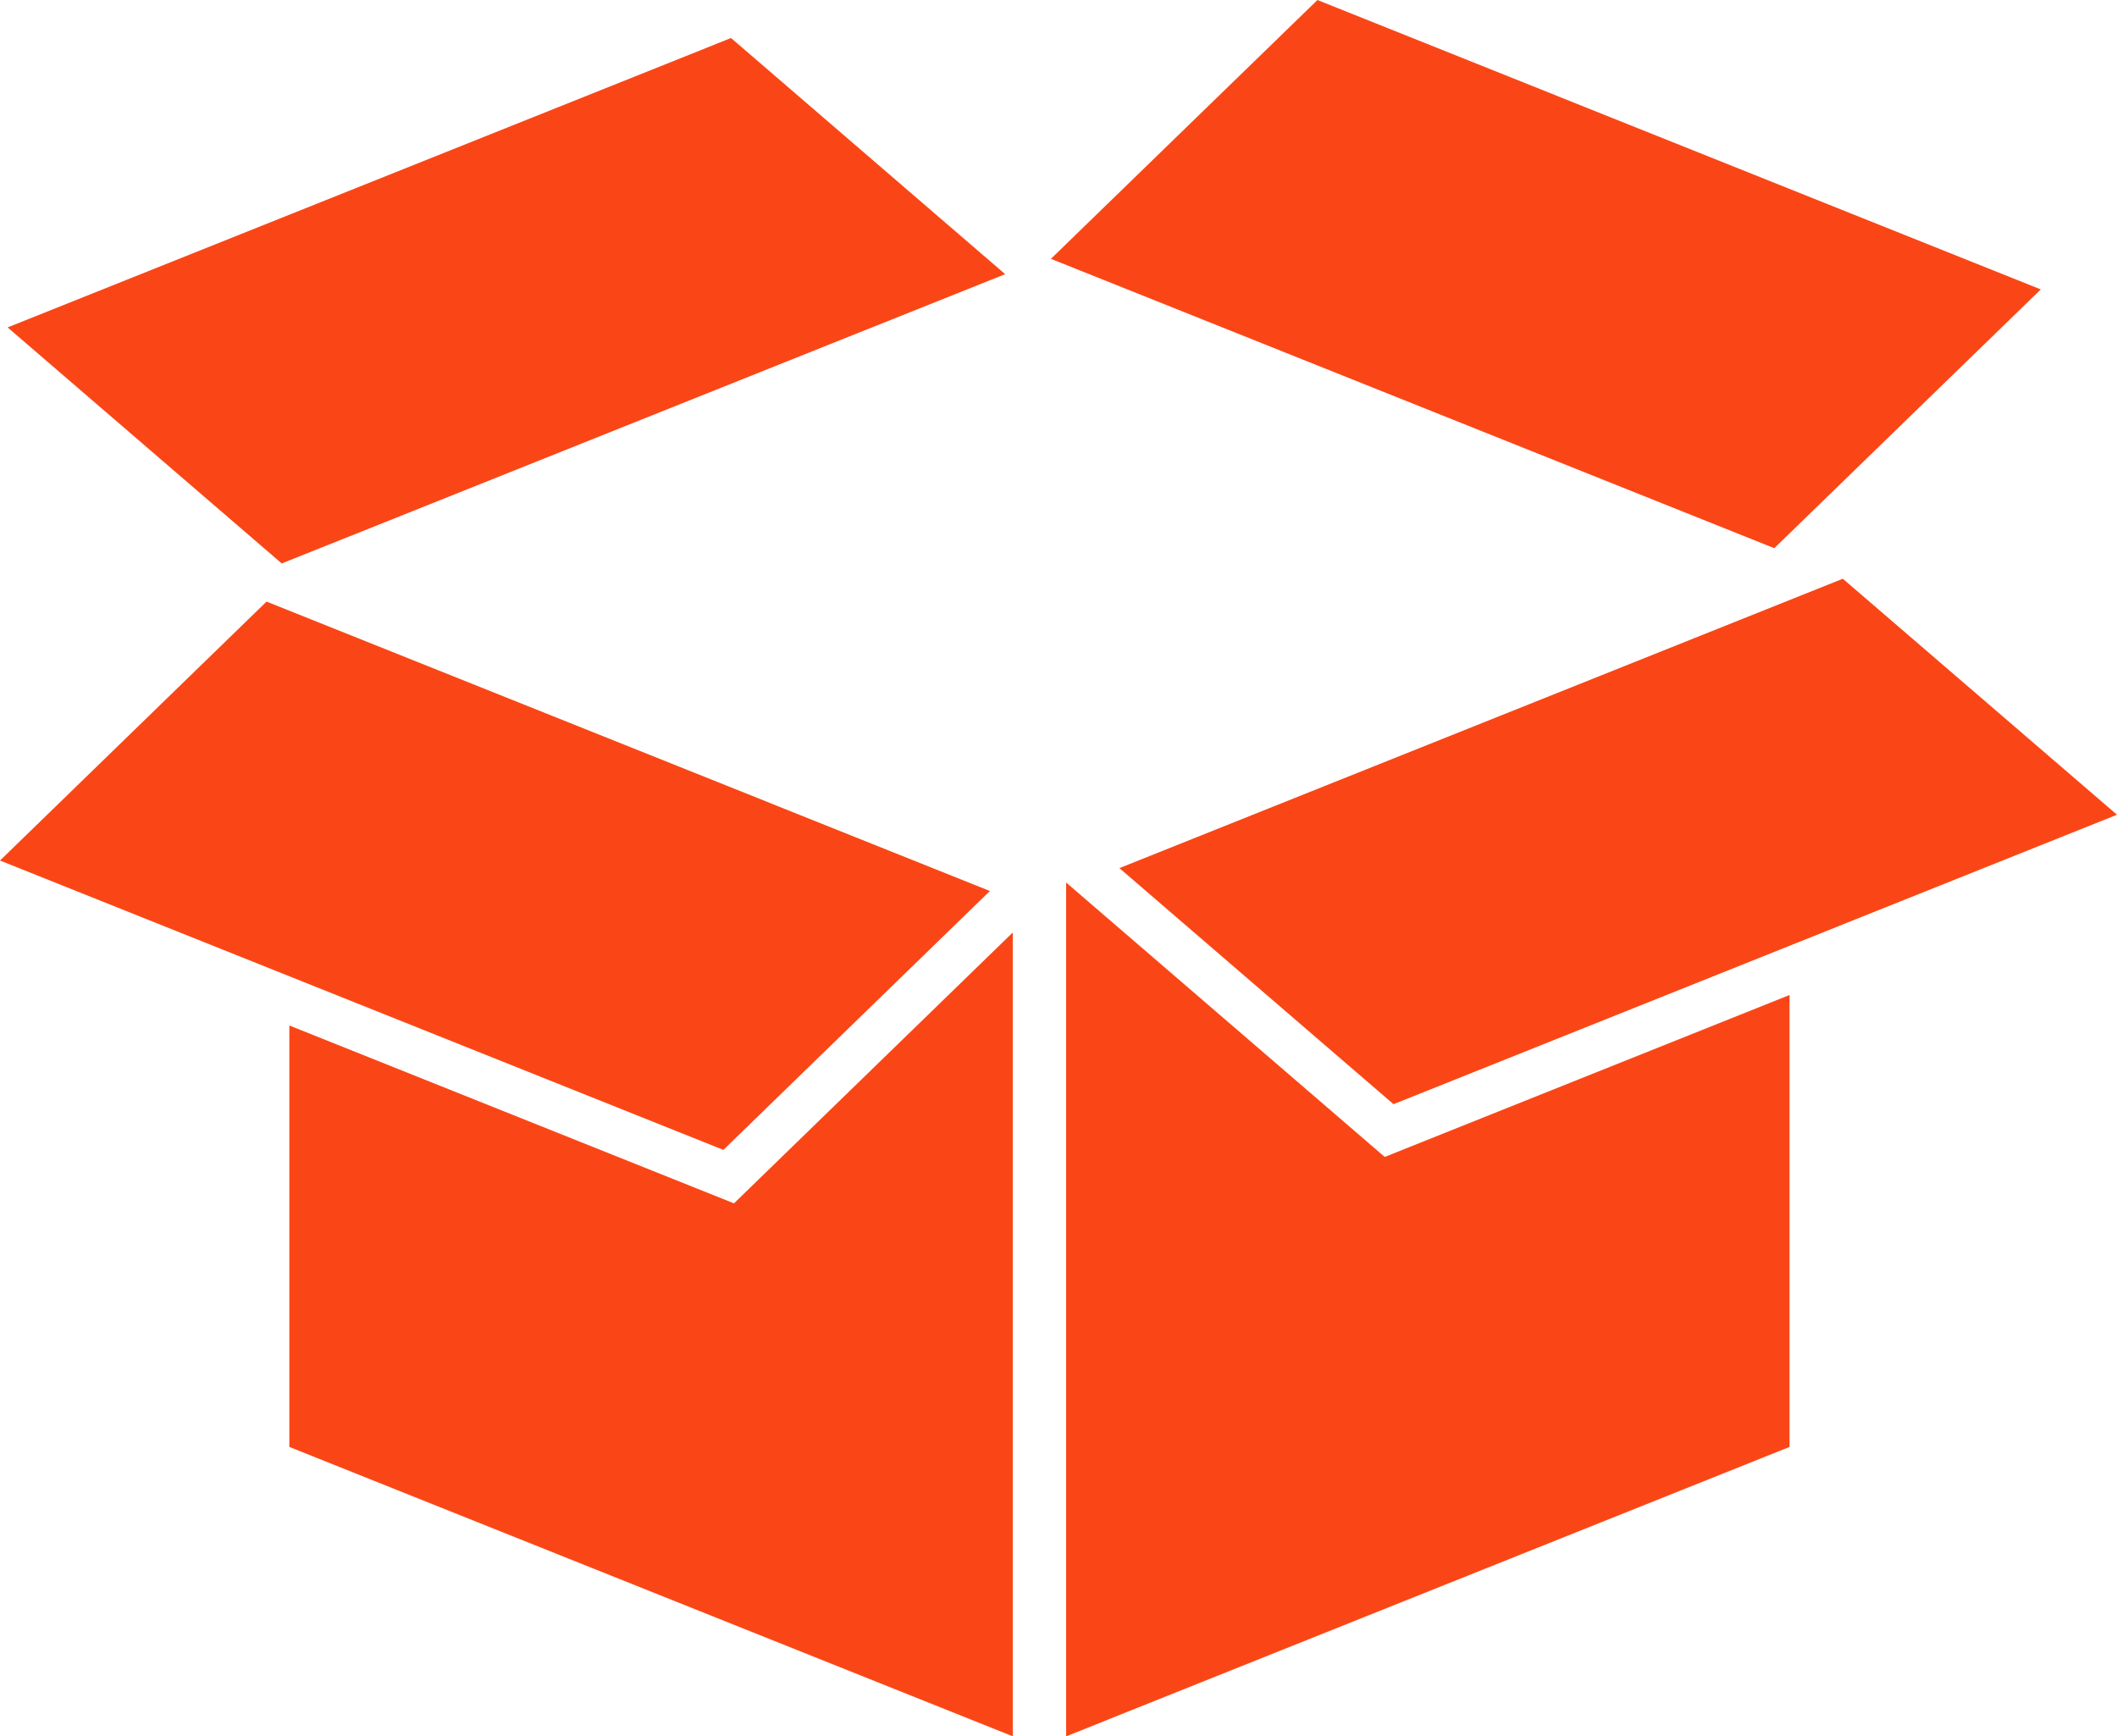
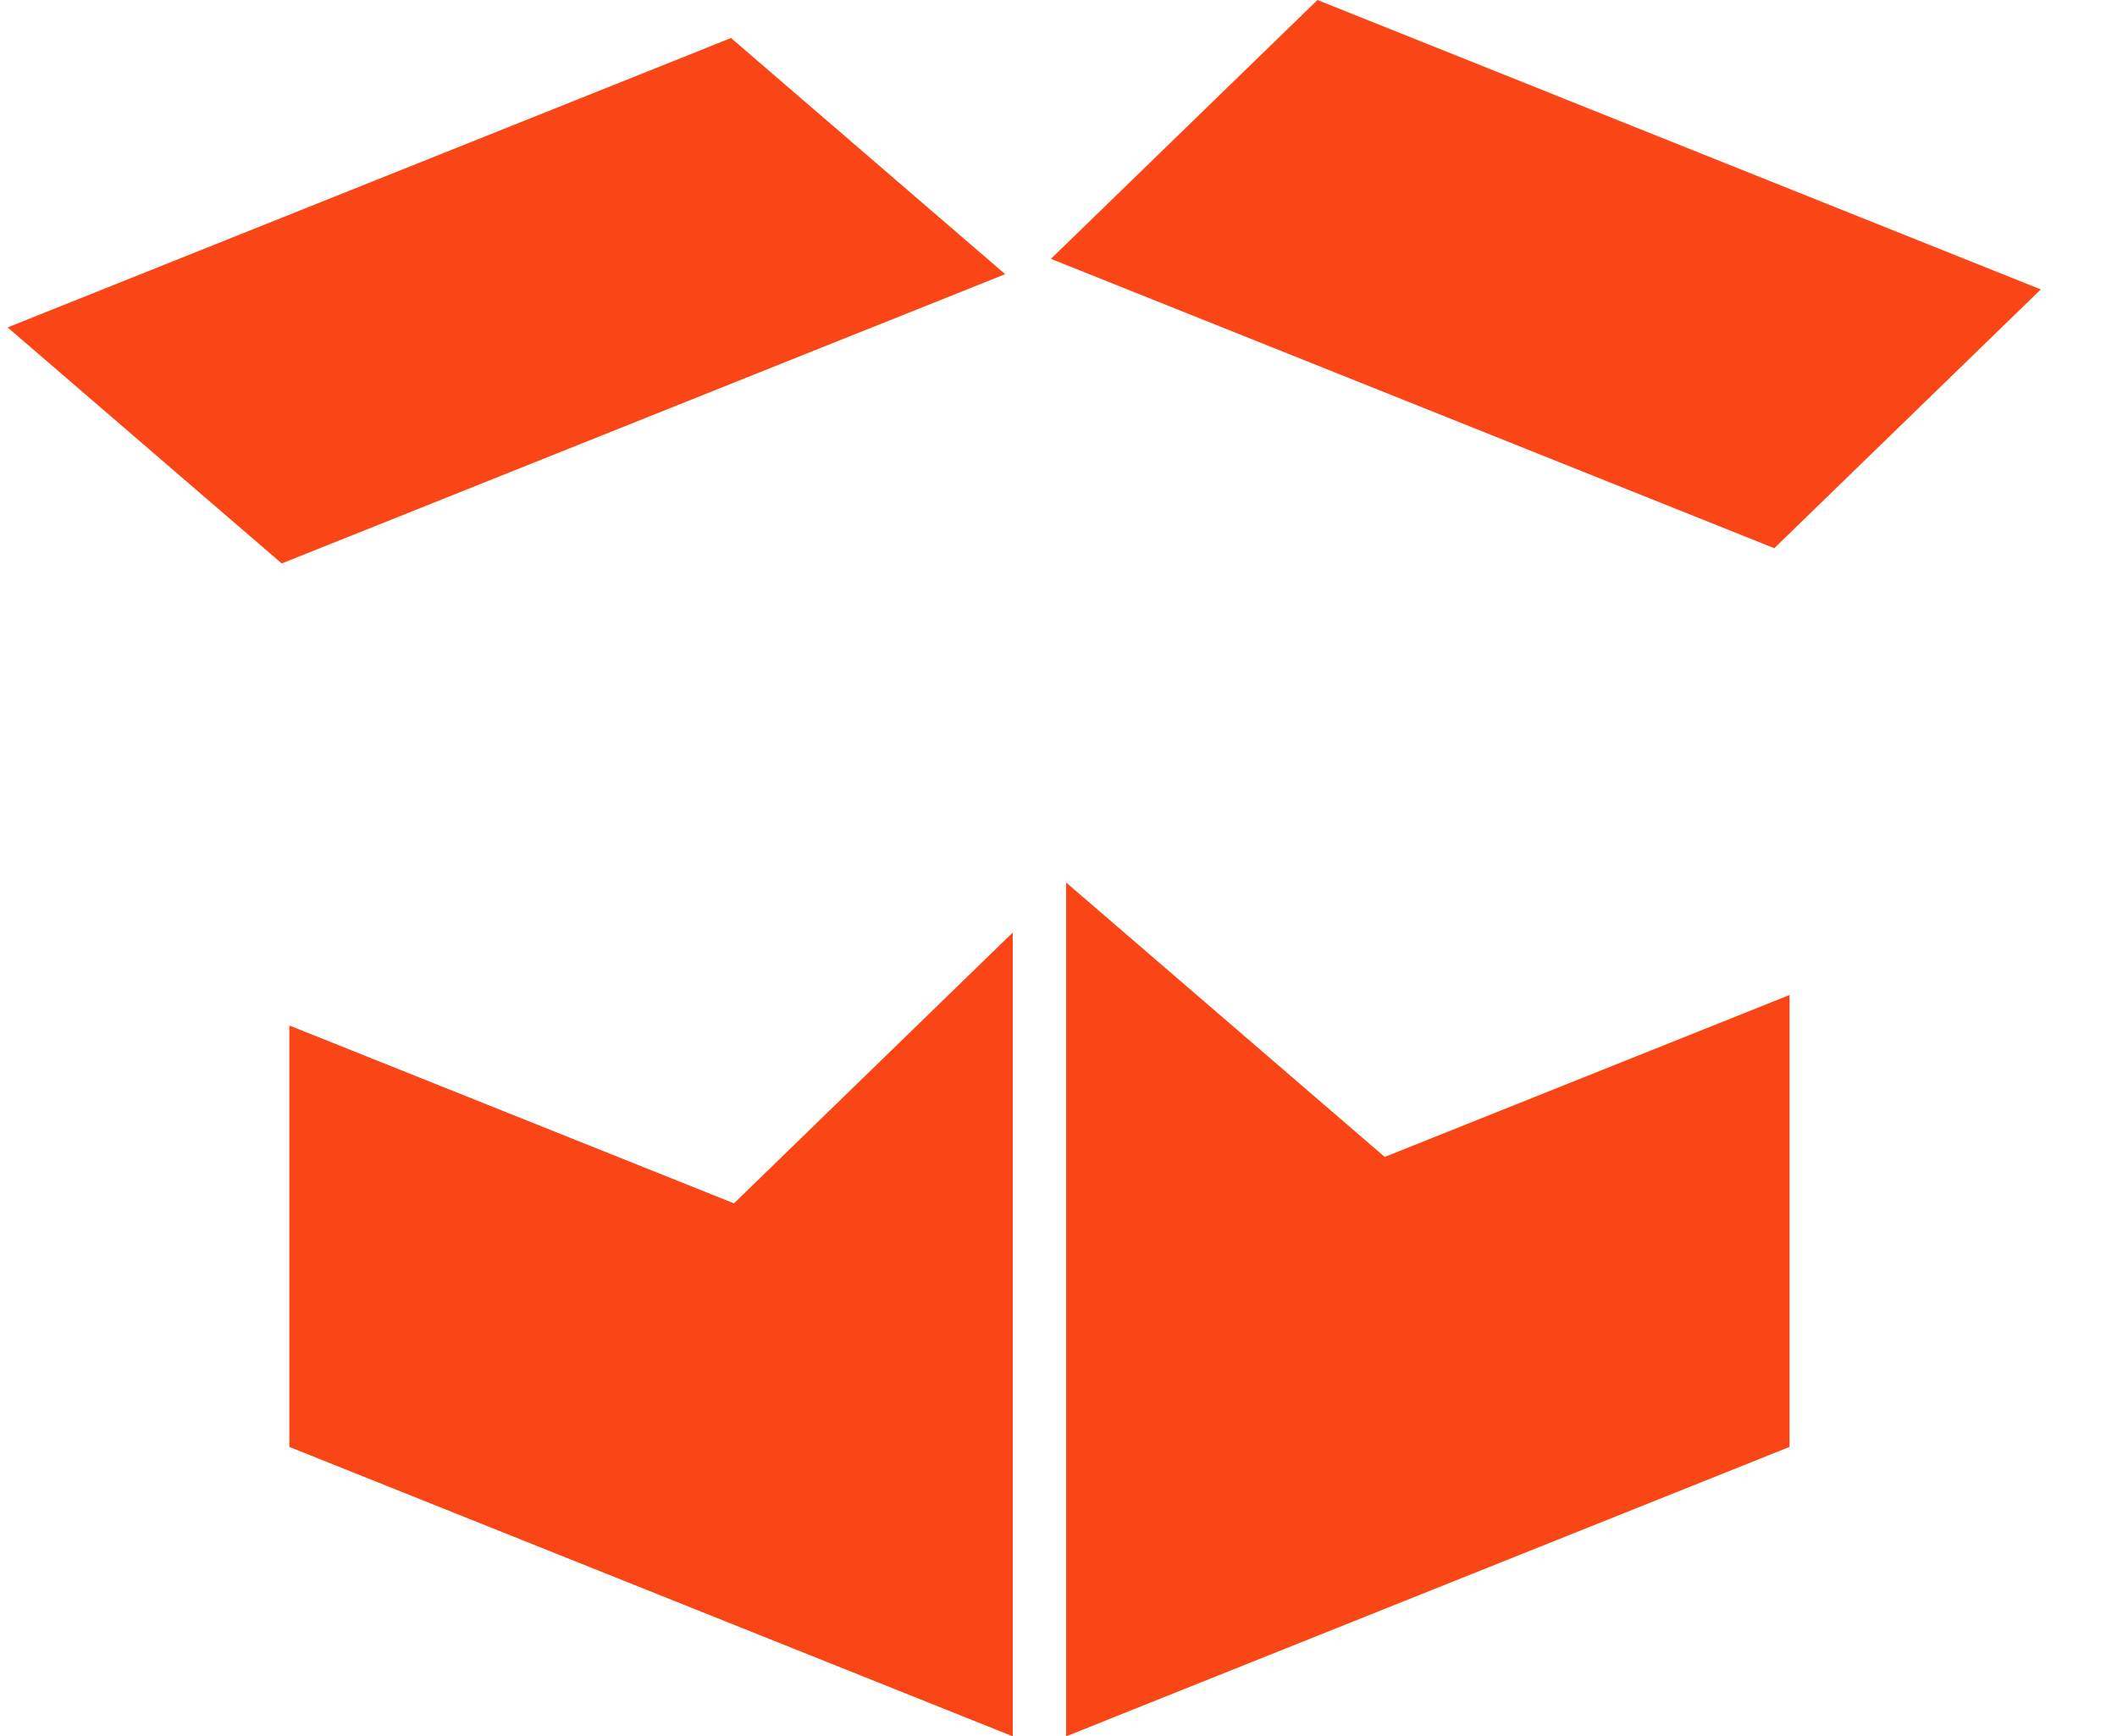
<svg xmlns="http://www.w3.org/2000/svg" width="159.238" height="130.598" viewBox="0 0 159.238 130.598">
  <g id="Raggruppa_3708" data-name="Raggruppa 3708" transform="translate(-294.159 -465.131)">
    <path id="Tracciato_211" data-name="Tracciato 211" d="M369.361,483.731l-20.62-17.762-54.414,21.767,20.619,17.755Z" transform="translate(0.405 2.021)" fill="#fa4616" />
    <path id="Tracciato_212" data-name="Tracciato 212" d="M317.678,484.6v64.22l54.413-21.767V493.059l-30.45,12.181Z" transform="translate(56.675 46.911)" fill="#fa4616" />
-     <path id="Tracciato_213" data-name="Tracciato 213" d="M318.852,499.664l20.62,17.758,54.42-21.771L373.27,477.9Z" transform="translate(59.505 30.762)" fill="#fa4616" />
    <path id="Tracciato_214" data-name="Tracciato 214" d="M391.8,486.9l-54.41-21.767L317.342,484.6l54.412,21.764Z" transform="translate(55.865 0)" fill="#fa4616" />
    <path id="Tracciato_215" data-name="Tracciato 215" d="M300.542,492.694v31.7l54.415,21.767V485.7l-20.97,20.372Z" transform="translate(15.381 49.57)" fill="#fa4616" />
-     <path id="Tracciato_216" data-name="Tracciato 216" d="M368.62,500.167,314.208,478.4l-20.049,19.477,54.412,21.764Z" transform="translate(0 31.981)" fill="#fa4616" />
+     <path id="Tracciato_216" data-name="Tracciato 216" d="M368.62,500.167,314.208,478.4Z" transform="translate(0 31.981)" fill="#fa4616" />
  </g>
</svg>